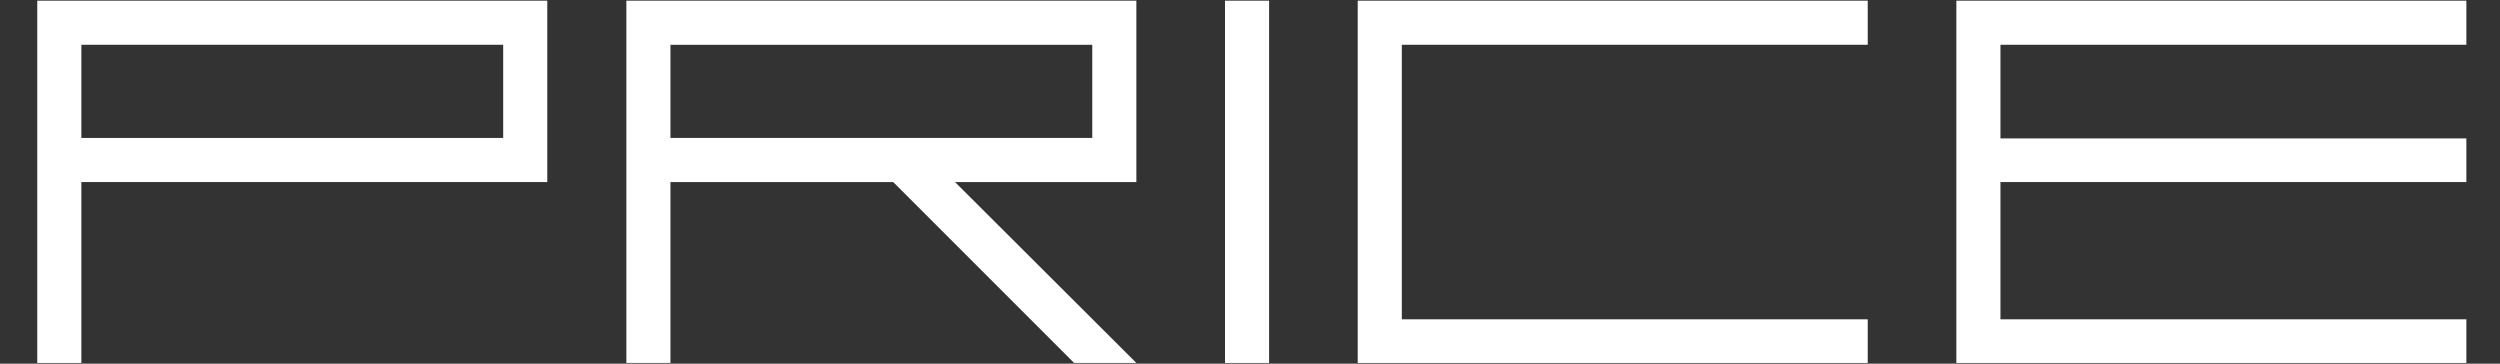
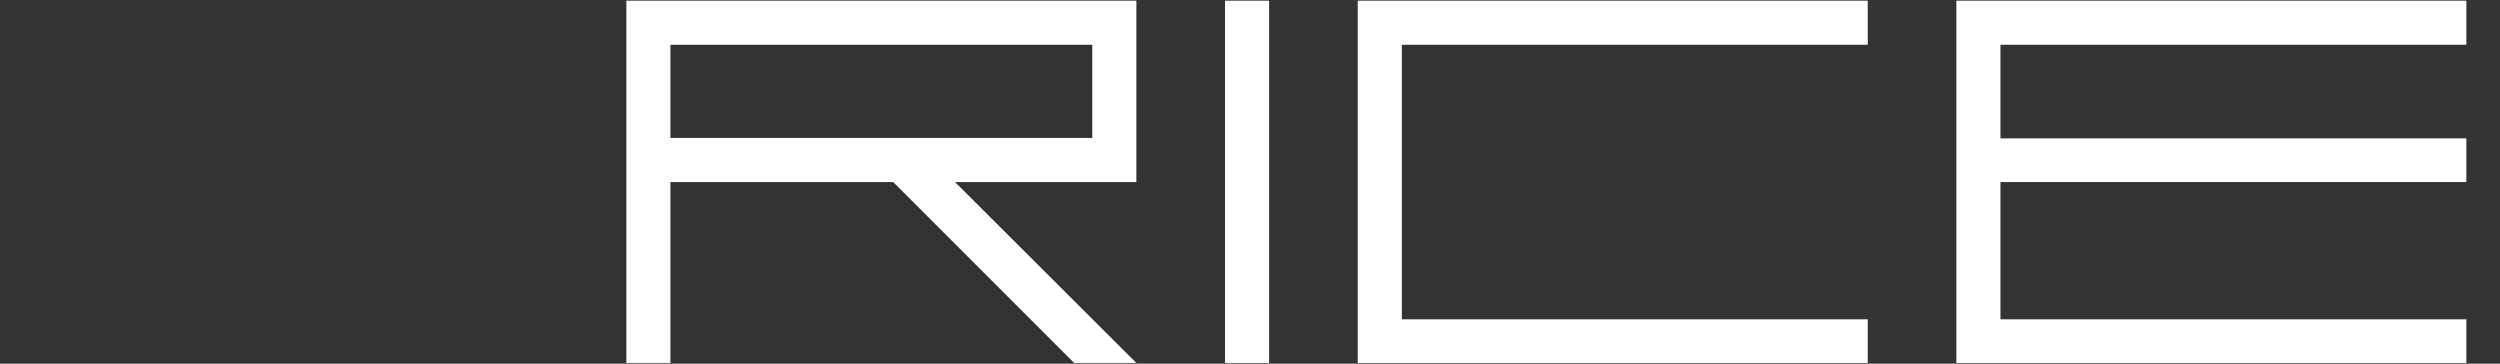
<svg xmlns="http://www.w3.org/2000/svg" width="55" height="8" viewBox="0 0 55 8" fill="none">
  <rect x="0" y="0" width="55" height="8" fill="#333333" stroke="none" />
  <path d="M54.26 0.985V0.015H44.01H43.36H43.04V3.045V4.005V7.985H43.36H44.01H54.26V7.025H44.01V4.005H54.26V3.045H44.01V0.985H54.26Z" fill="white" />
-   <path d="M11.07 0.015H0.82V7.985H1.79V4.005H12.04V0.015H11.07ZM11.07 3.035H1.79V0.985H11.07V3.045V3.035Z" fill="white" />
  <path d="M24.03 0.015H13.78V7.985H14.75V4.005H19.65L23.63 7.985H25L21.01 4.005H25V0.015H24.03ZM24.03 3.035H14.75V0.985H24.03V3.045V3.035Z" fill="white" />
  <path d="M41.09 0.985V0.015H30.84H29.87V0.985V7.985H30.19H30.84H41.09V7.025H30.84V0.985H41.09Z" fill="white" />
  <path d="M27.92 0.015H26.95V7.985H27.92V0.015Z" fill="white" />
</svg>